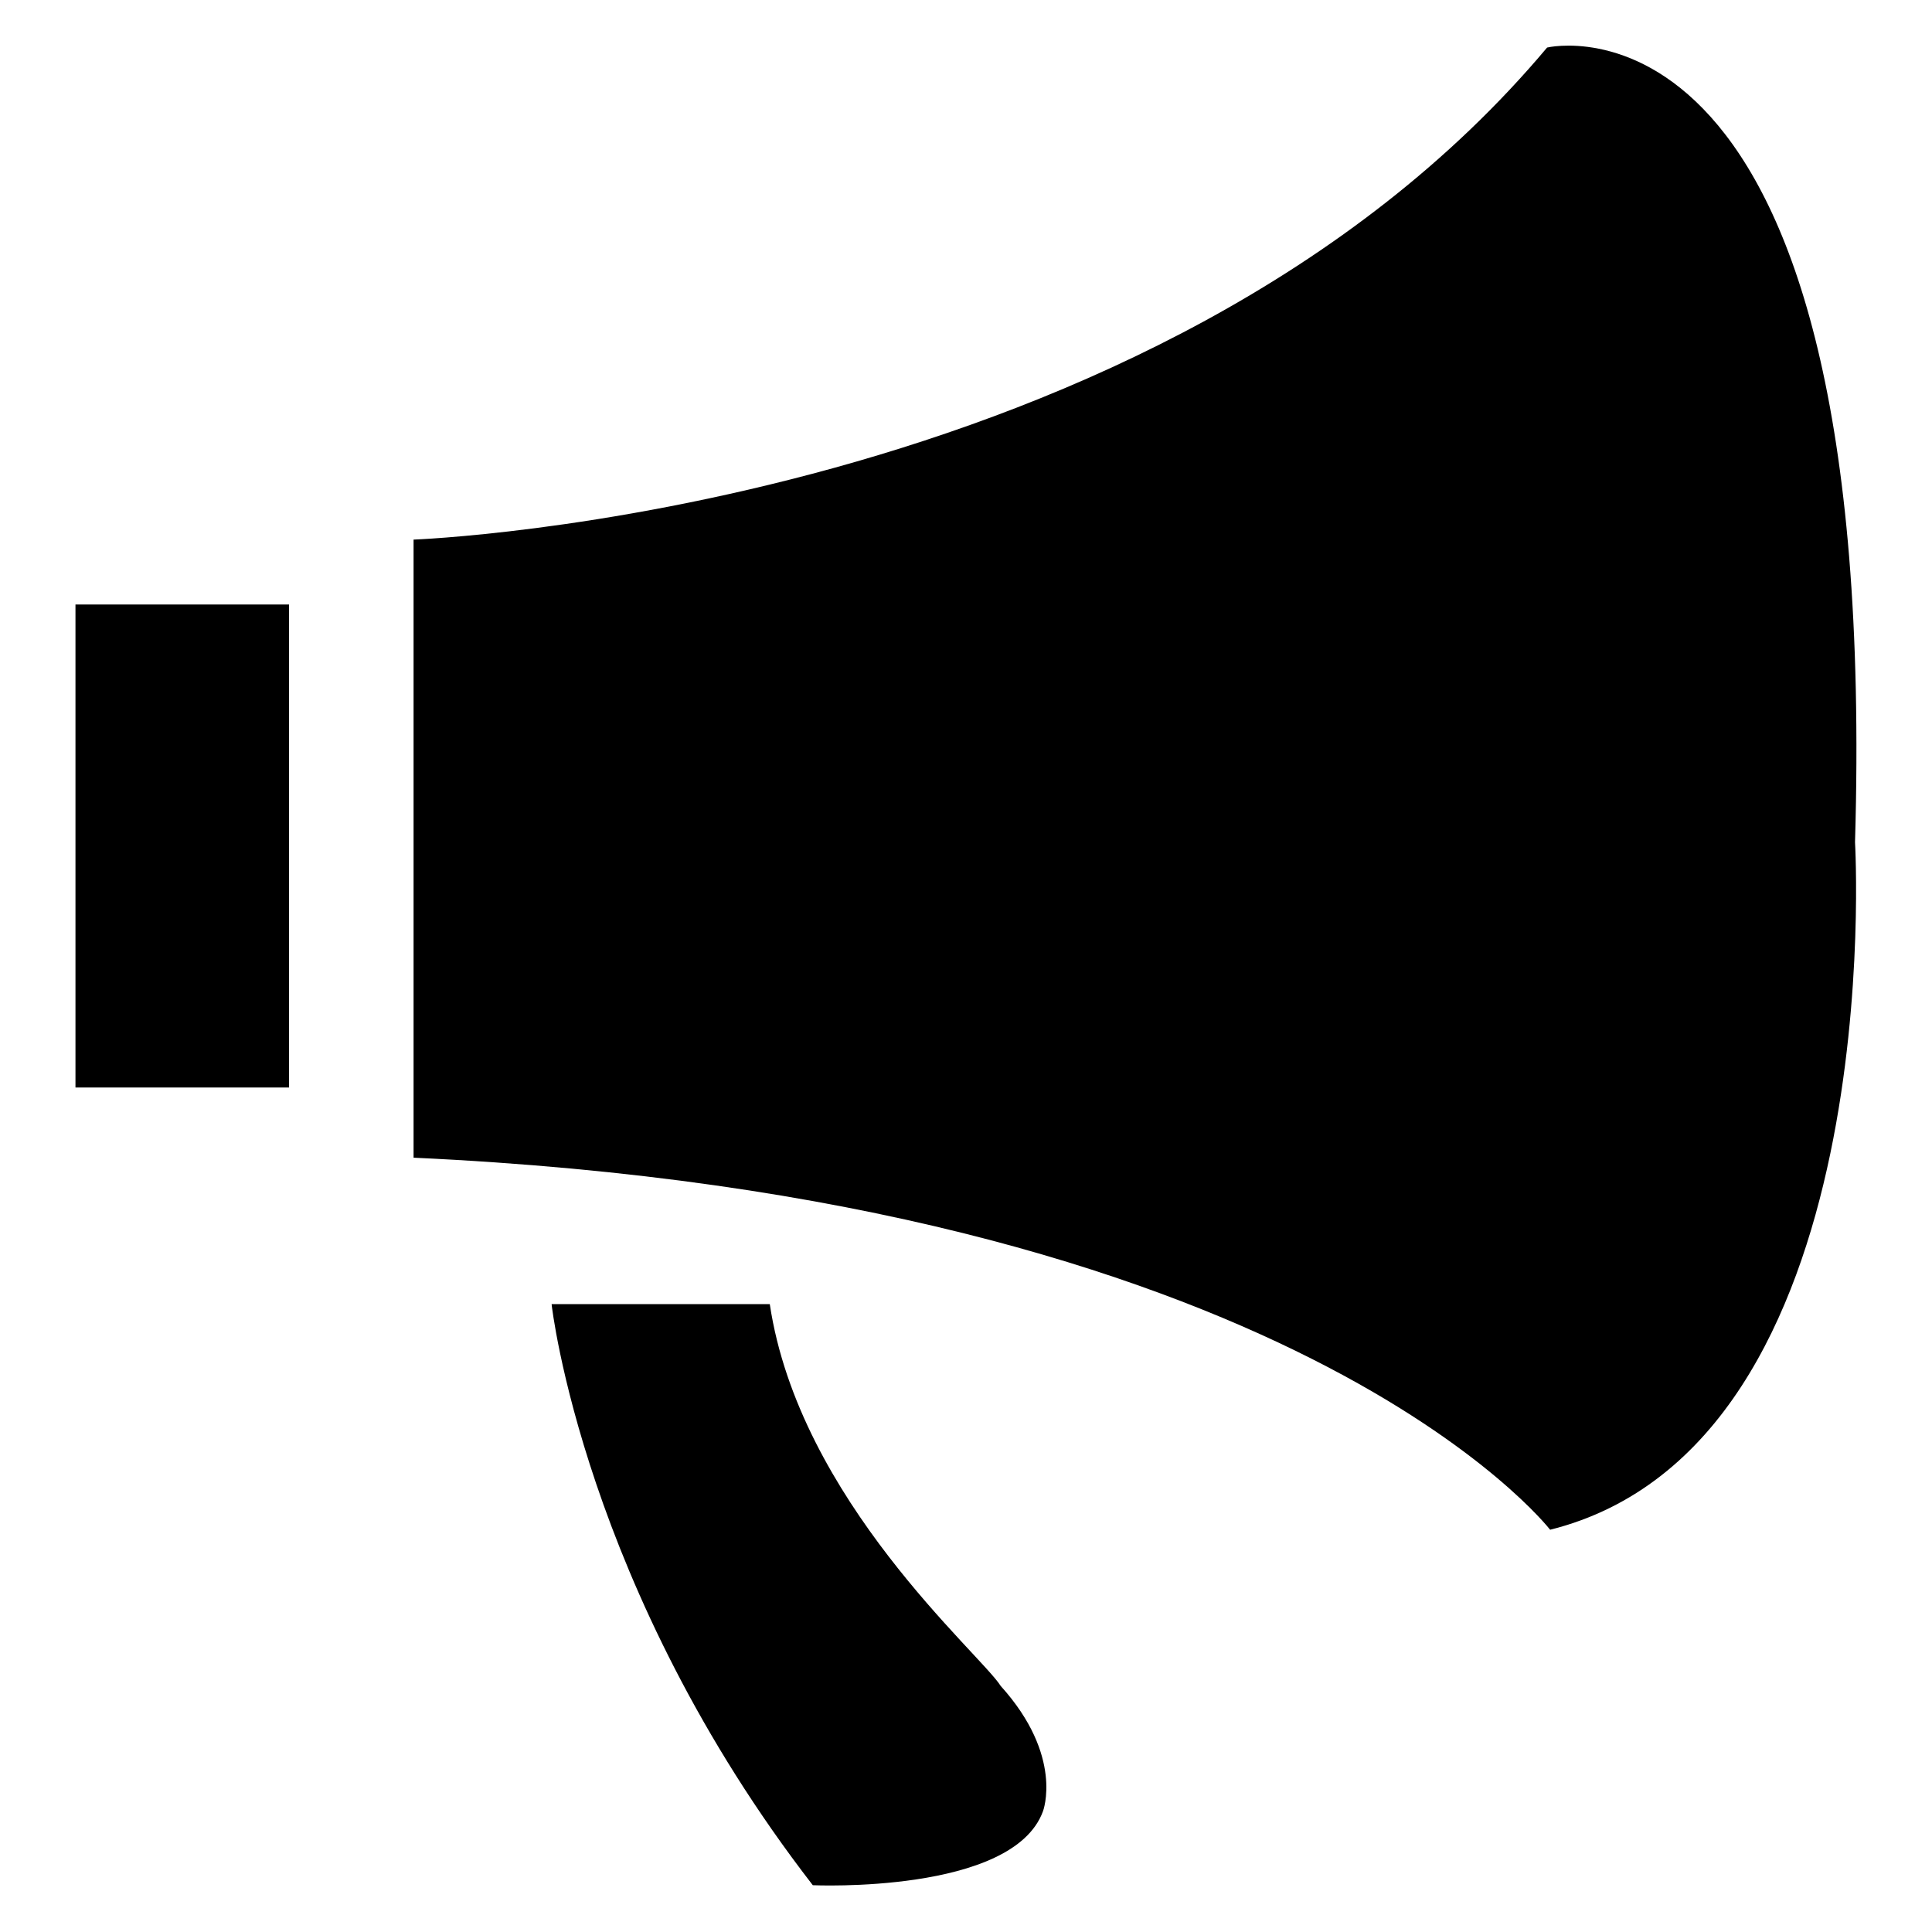
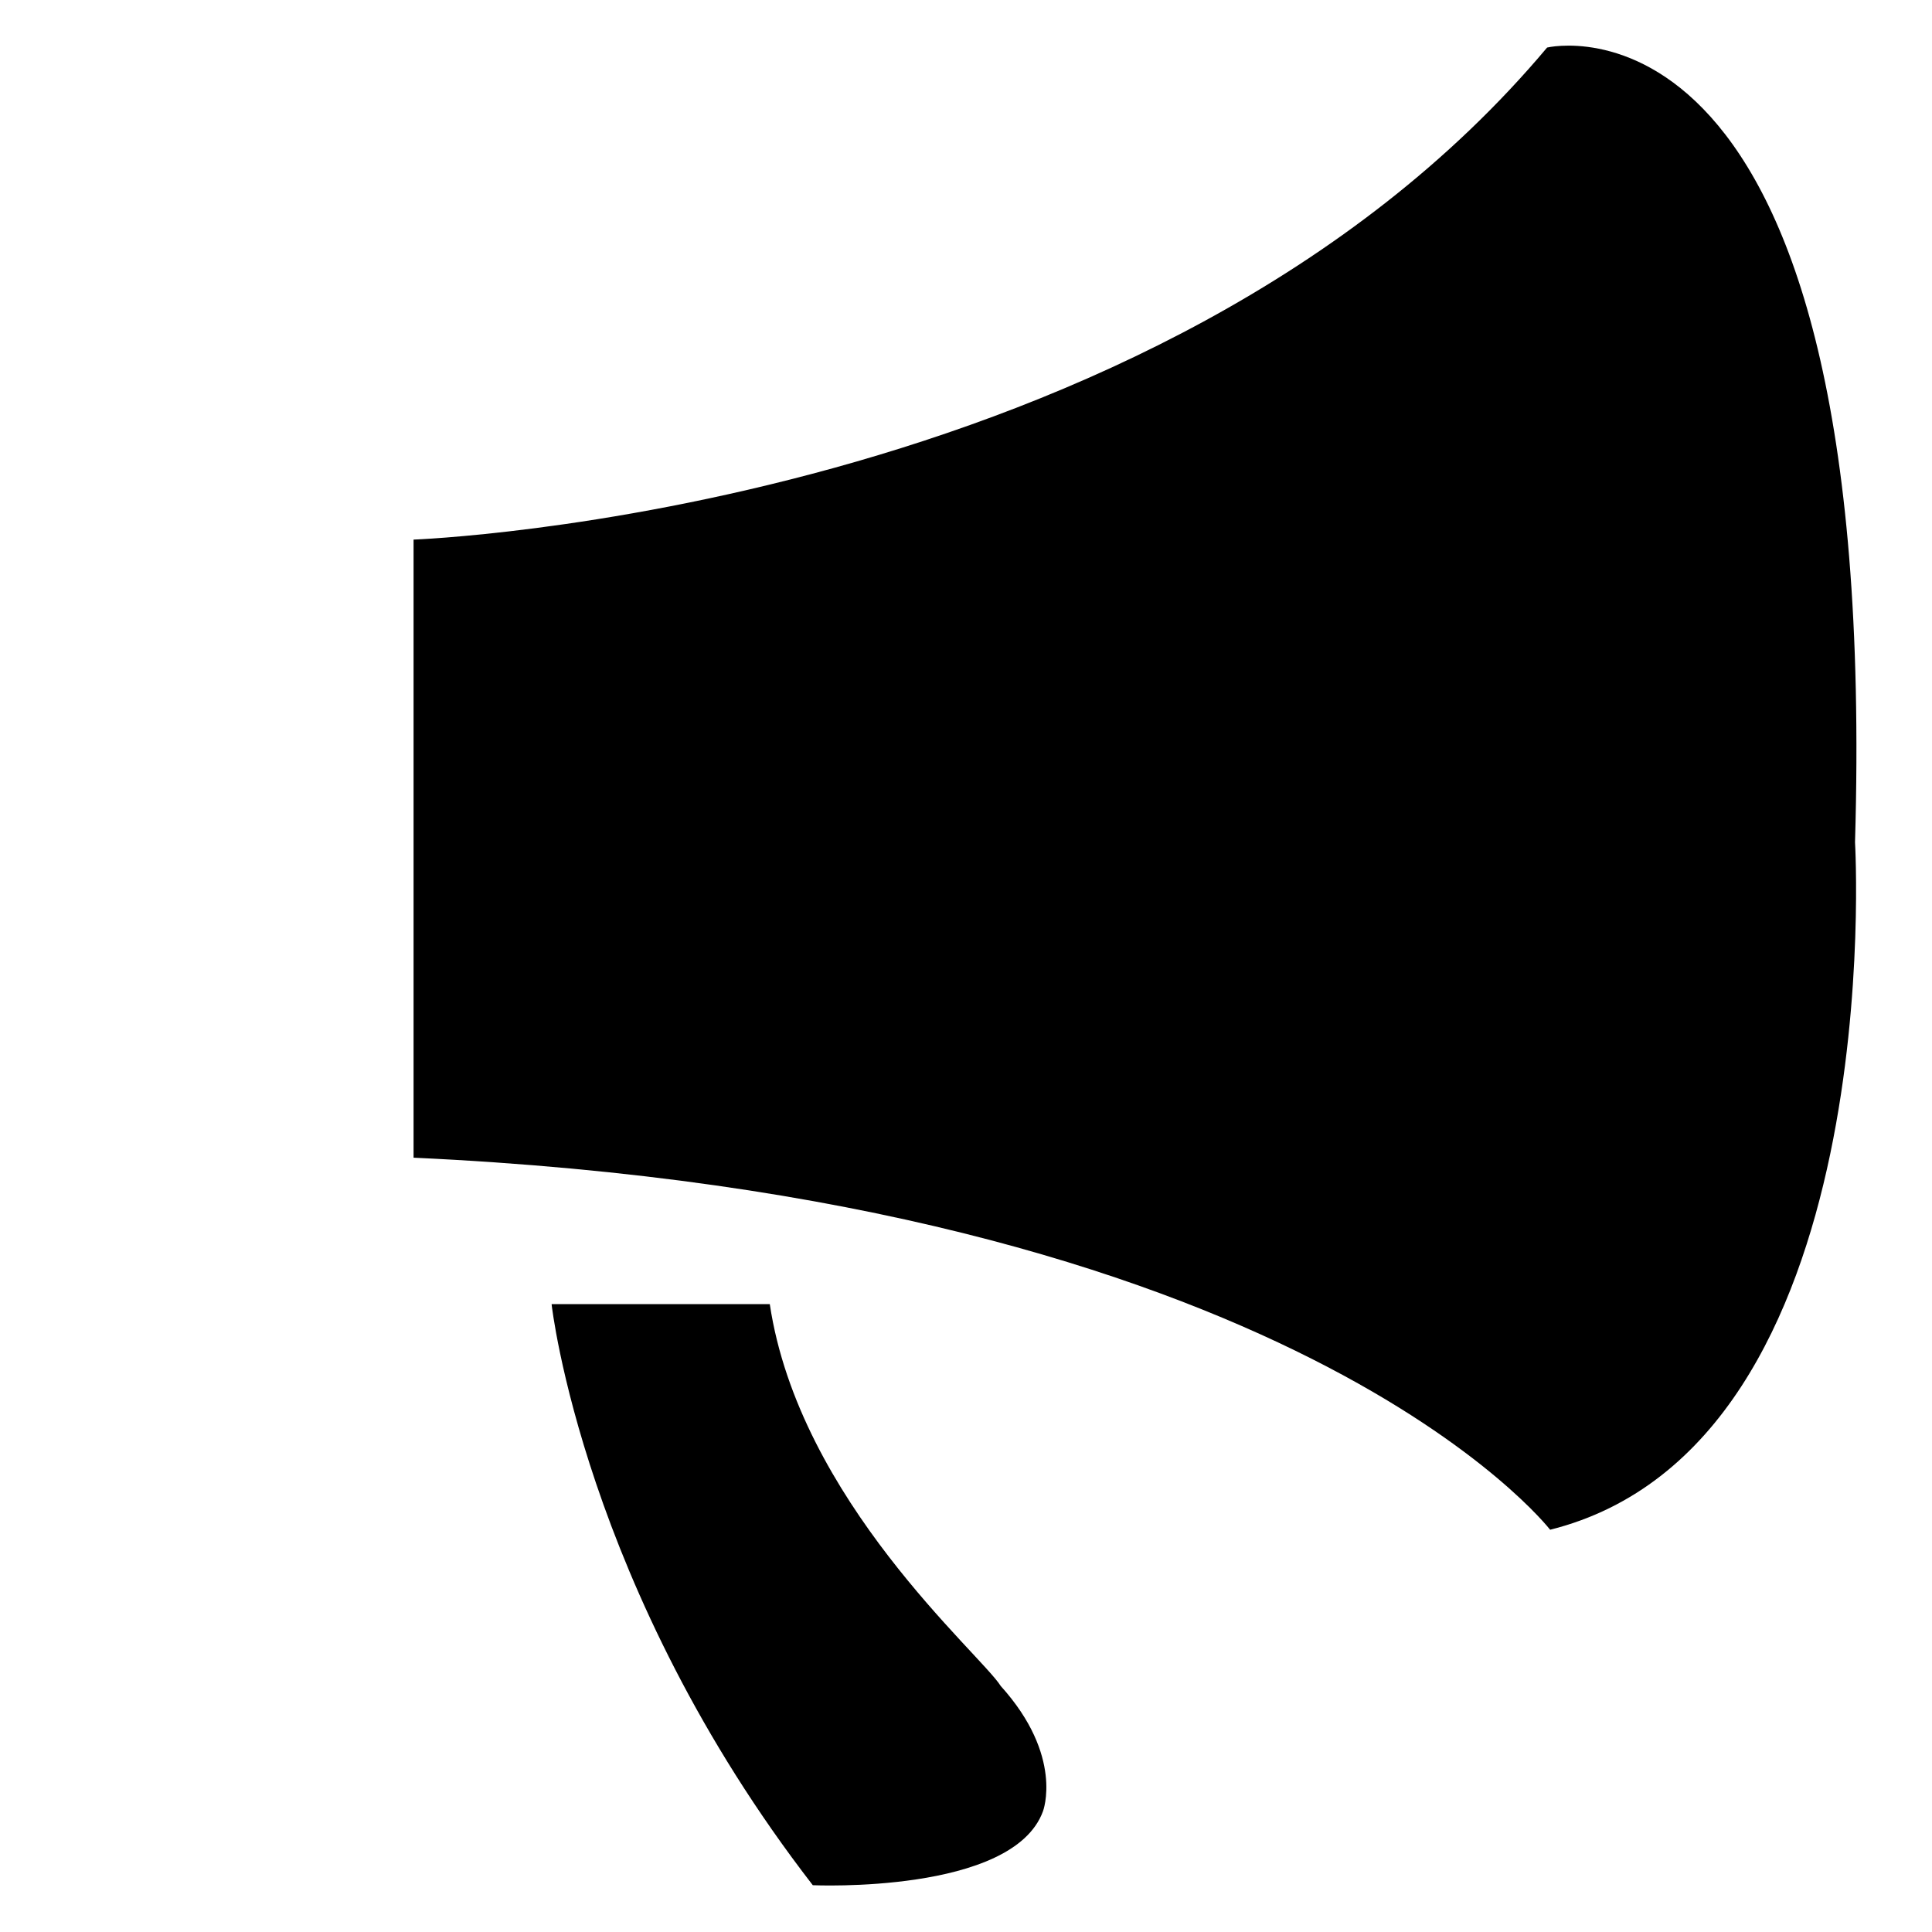
<svg xmlns="http://www.w3.org/2000/svg" version="1.1" x="0px" y="0px" viewBox="0 0 256 256" enable-background="new 0 0 256 256" xml:space="preserve">
  <g>
    <g>
-       <path fill="#000000" d="M10,80.1h28.3v64H10V80.1z" />
-       <path fill="#000000" d="M54.8,71.5c0,0,98.5-3.6,150.2-65.2c0,0,44.2-10.6,40.8,105.3c0,0,4.7,79.8-40.4,91.1c0,0-33.9-43.9-150.6-49.3L54.8,71.5z" />
+       <path fill="#000000" d="M54.8,71.5c0,0,98.5-3.6,150.2-65.2c0,0,44.2-10.6,40.8,105.3c0,0,4.7,79.8-40.4,91.1c0,0-33.9-43.9-150.6-49.3z" />
      <path fill="#000000" d="M73.1,172.9c0,0,4.2,37.6,34.6,76.9c0,0,26.5,1.2,30.5-9.8c0,0,2.8-7.3-5.6-16.6c-2.7-4.3-26.7-24.6-30.6-50.6H73.1L73.1,172.9z" />
    </g>
  </g>
</svg>